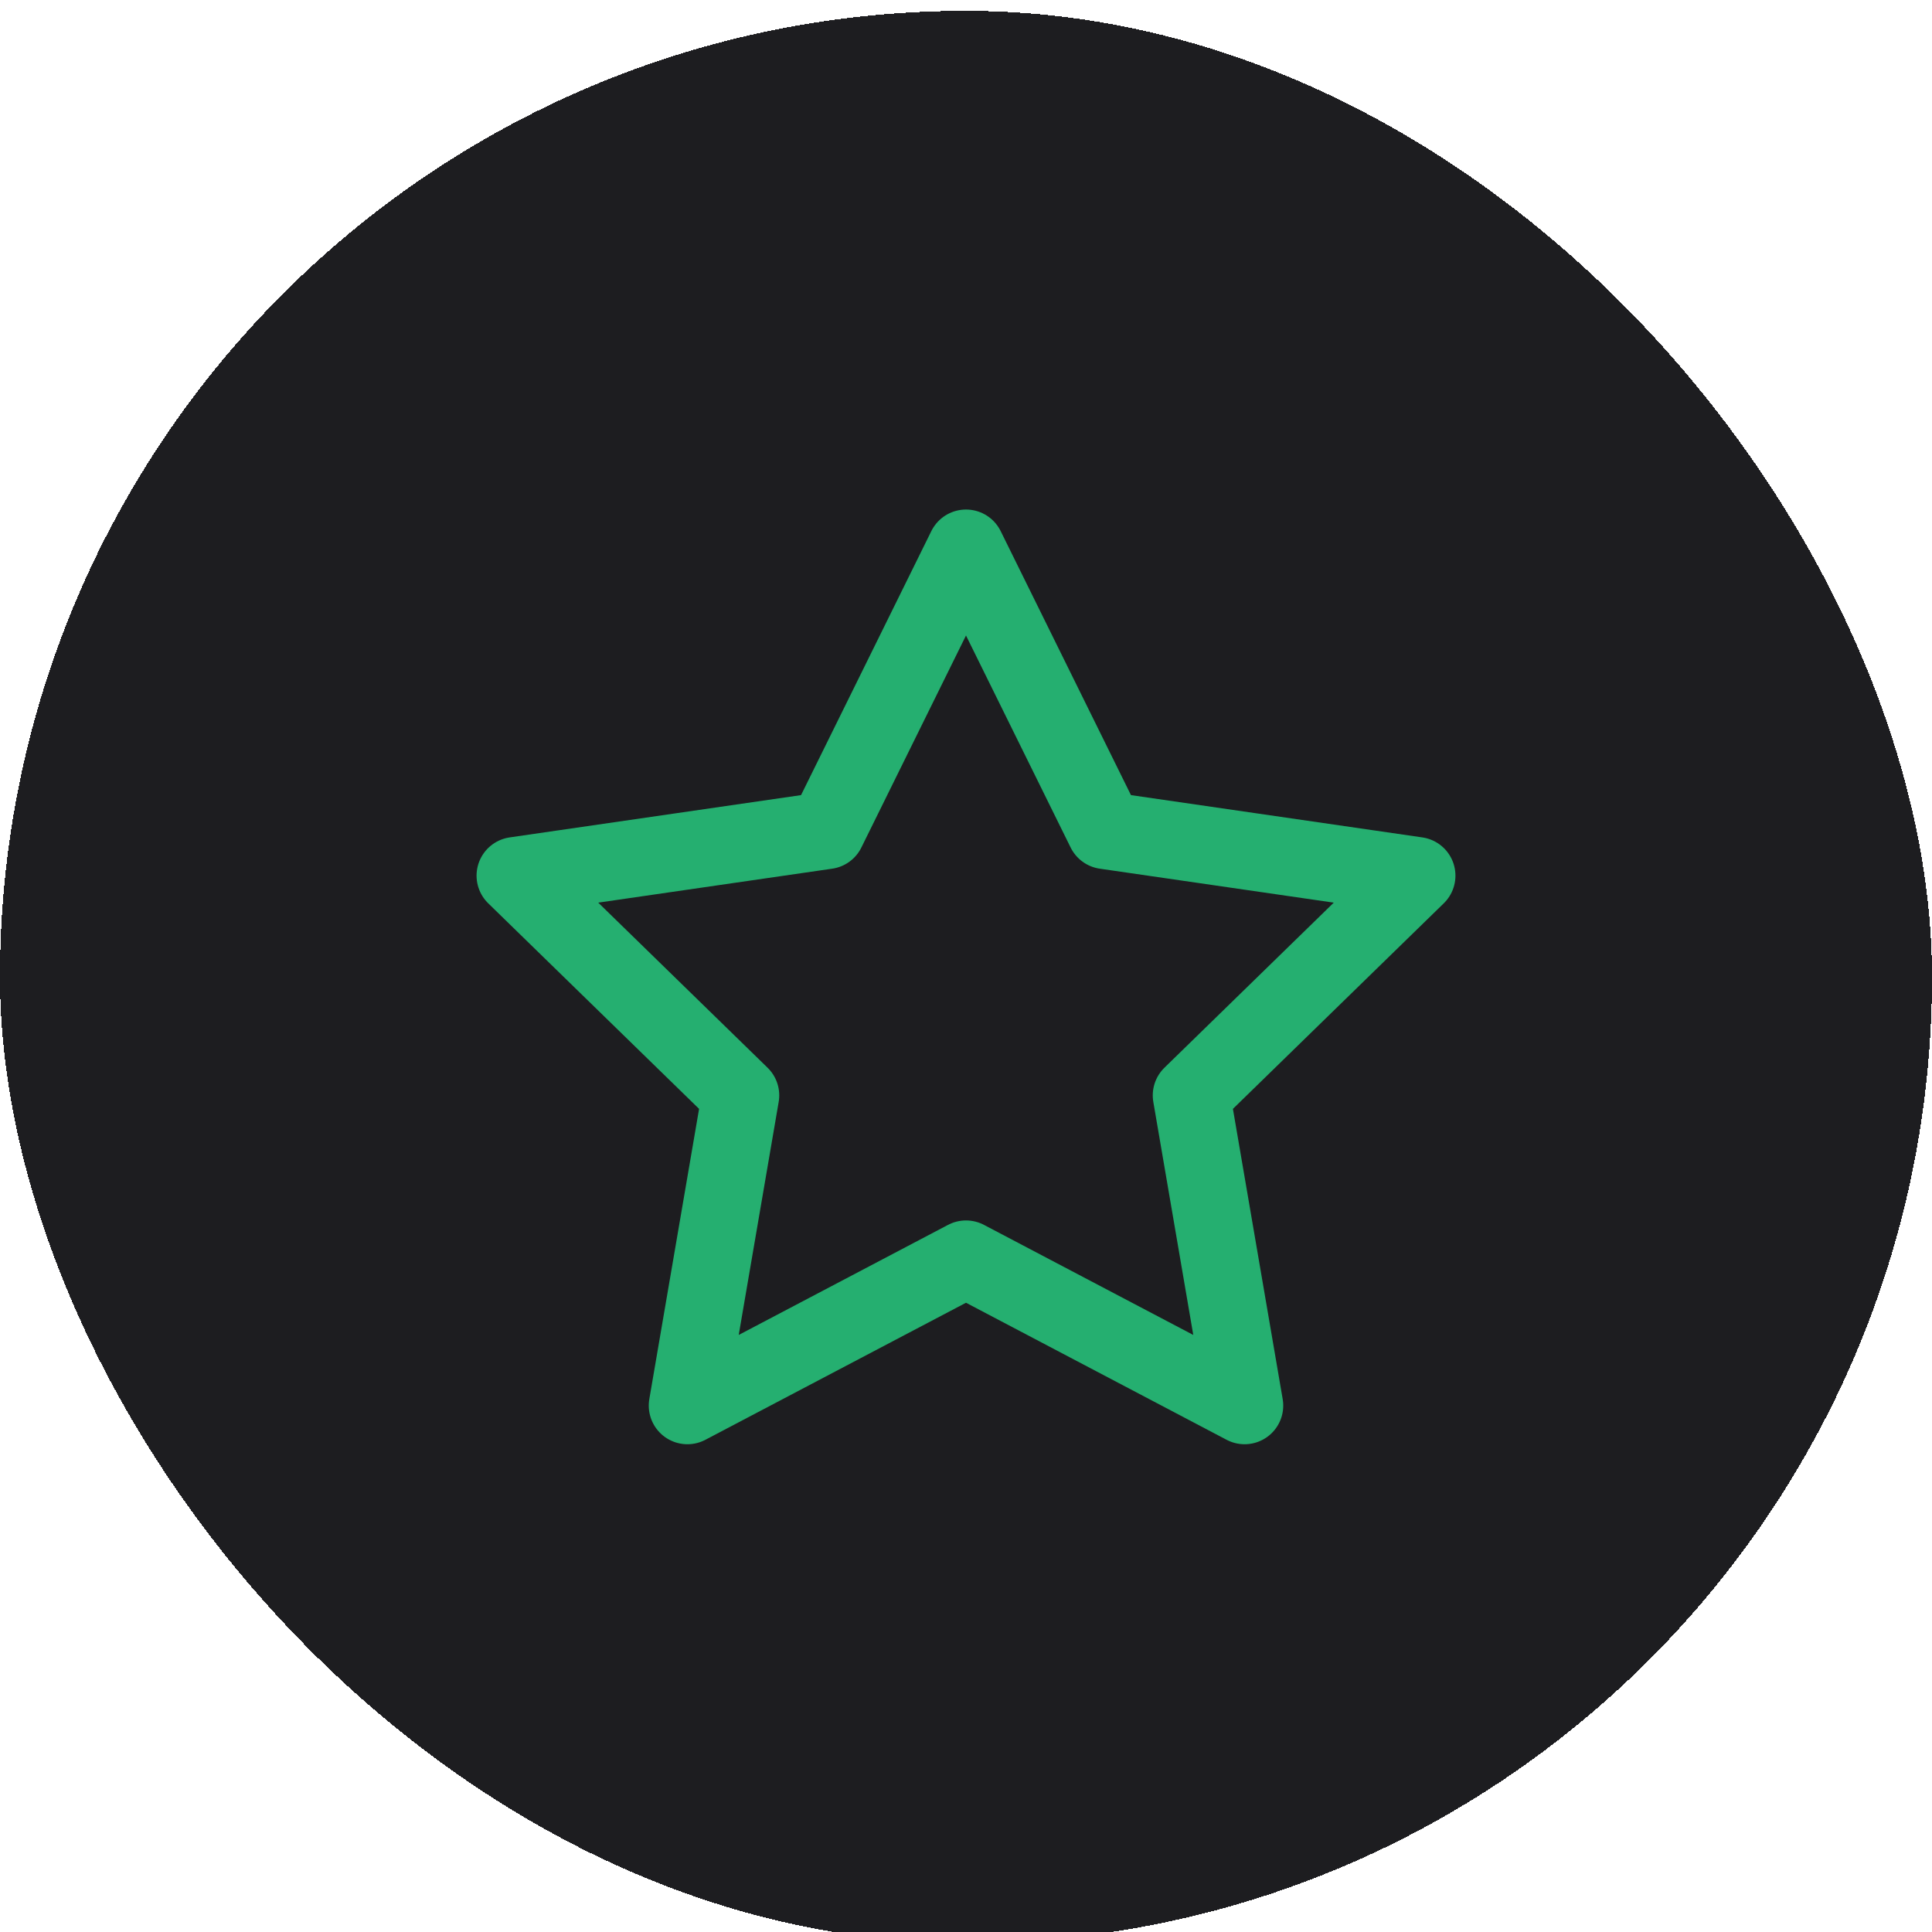
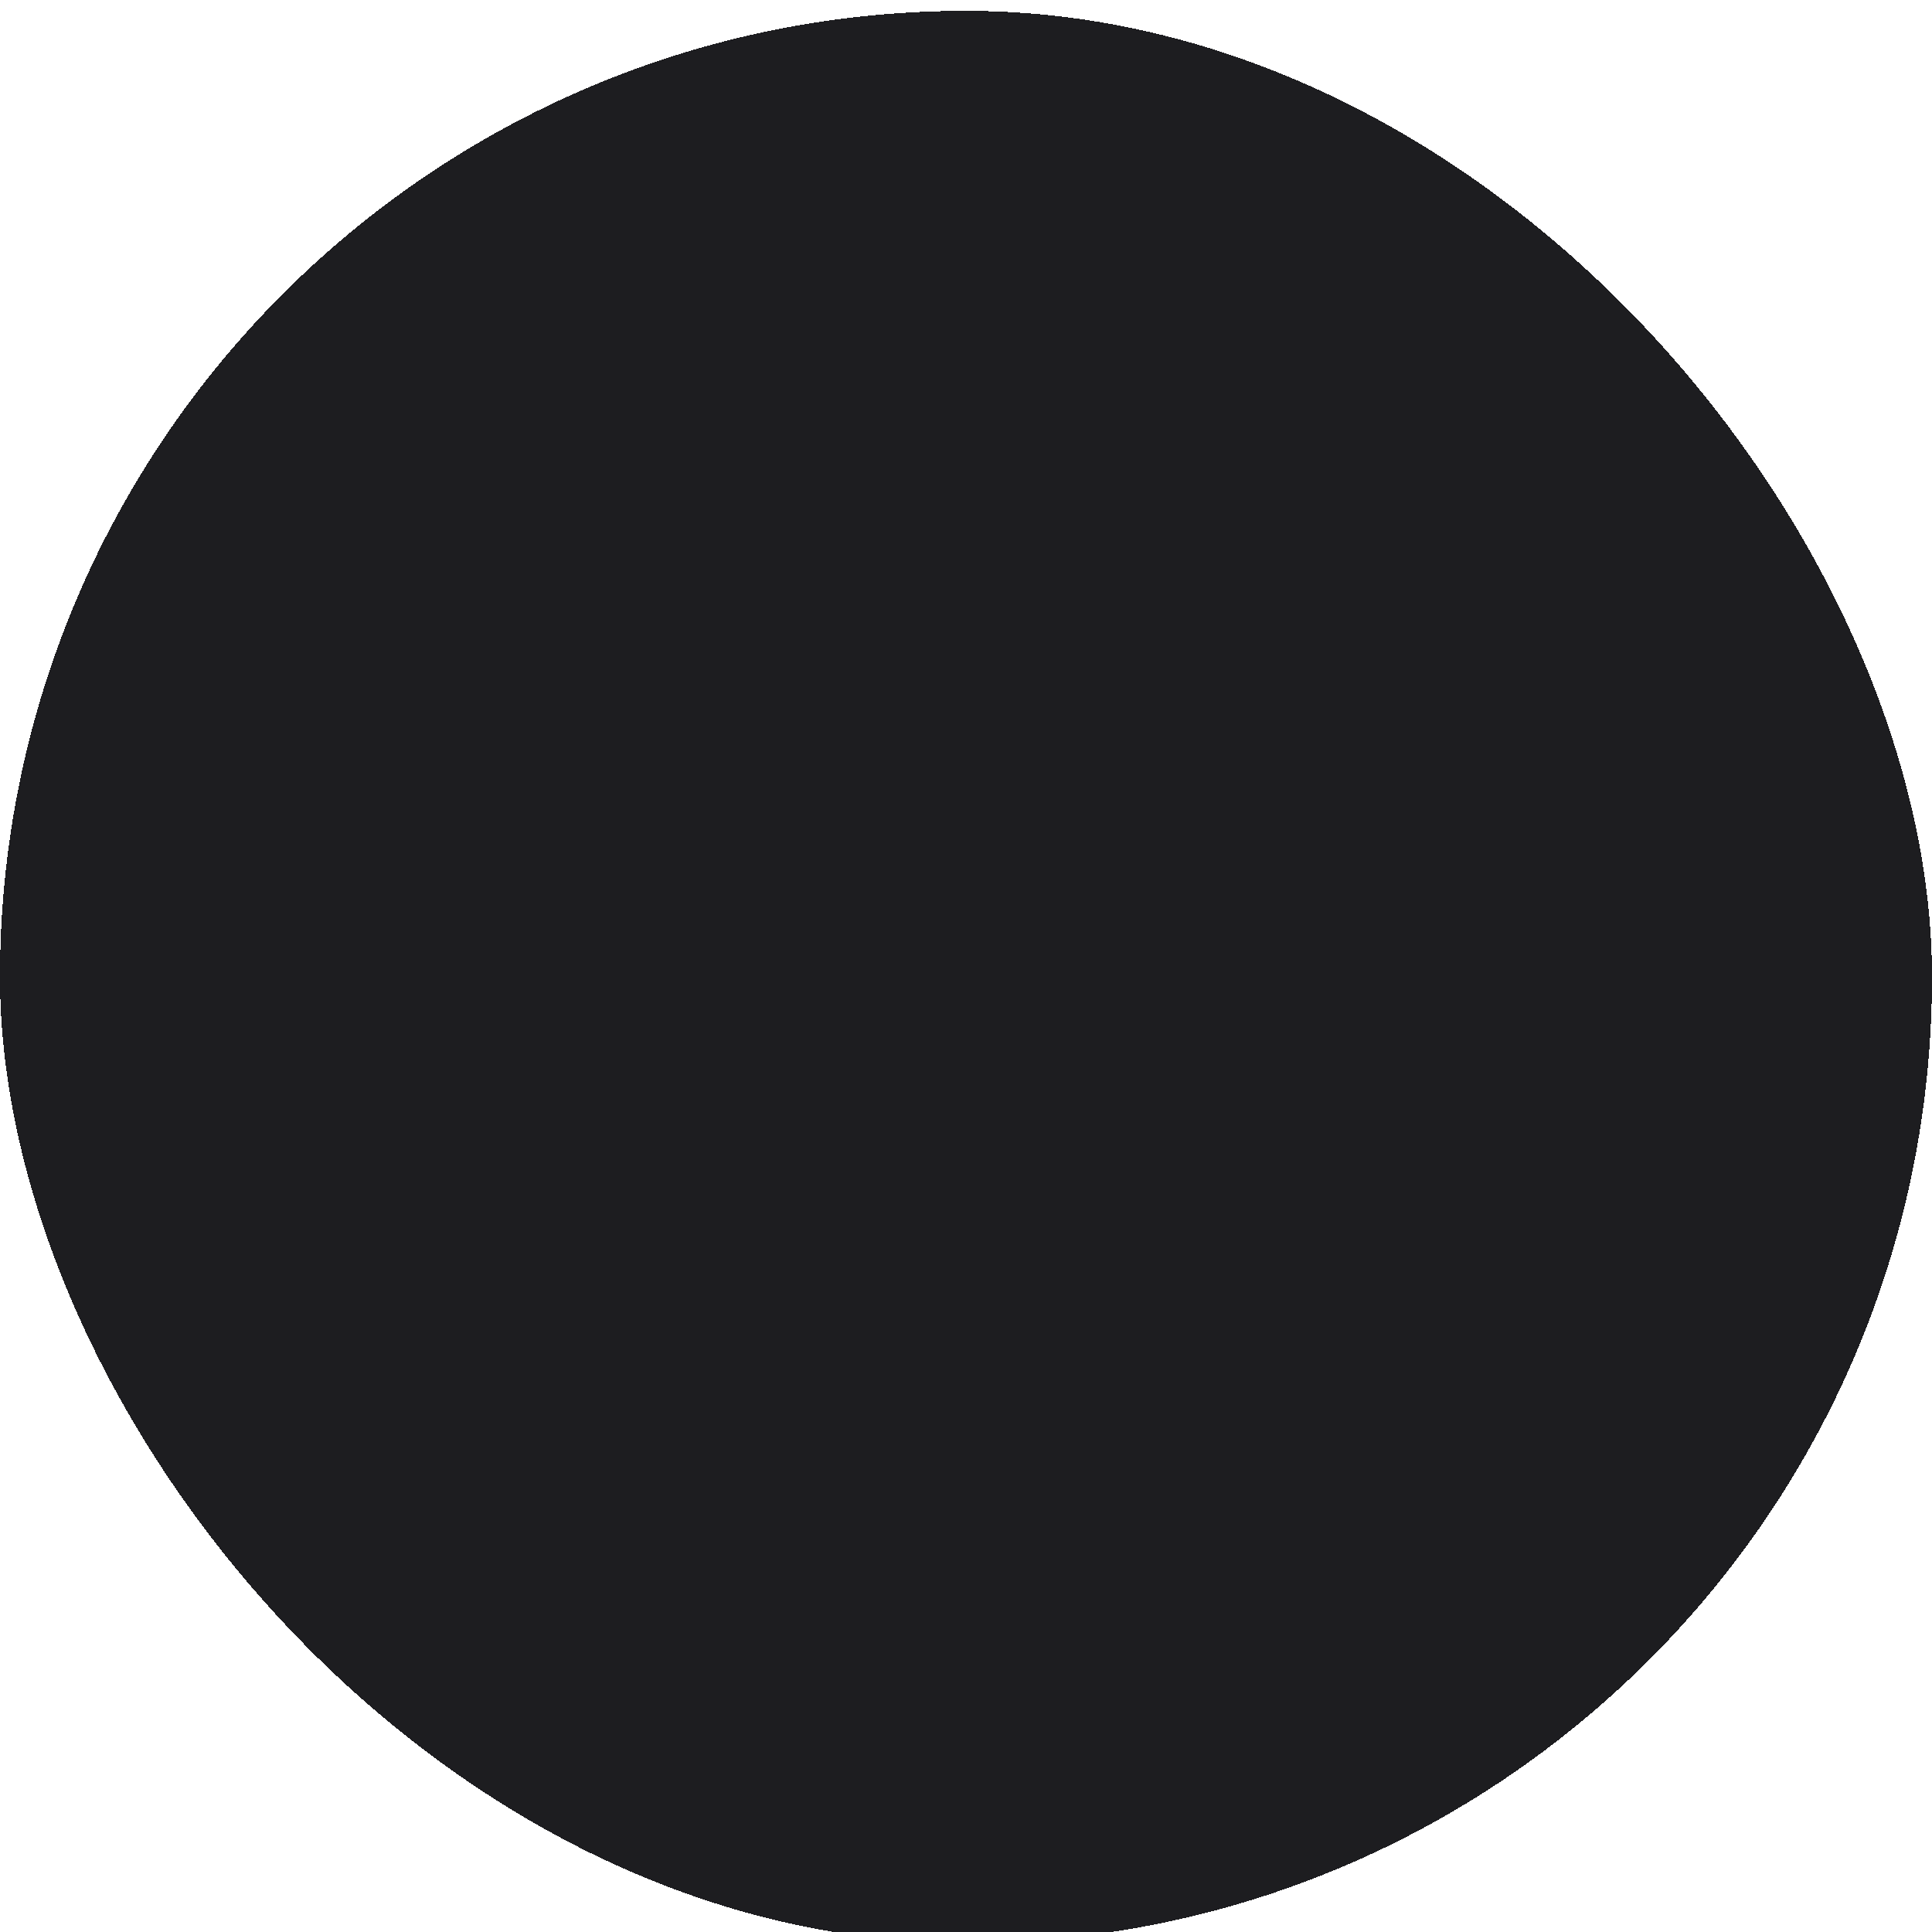
<svg xmlns="http://www.w3.org/2000/svg" width="30" height="30" viewBox="25 25 30 30" fill="none">
  <g filter="url(#filter0_d_38_2737)">
    <rect x="25" y="25.169" width="30" height="30" rx="15" fill="#1D1D20" shape-rendering="crispEdges" />
-     <path d="M40 33.512L42.163 37.895L47 38.597L43.5 42.009L44.326 46.826L40 44.551L35.674 46.826L36.5 42.009L33 38.597L37.837 37.895L40 33.512Z" stroke="#25AF70" stroke-width="1.2" stroke-linejoin="round" />
  </g>
  <defs>
    <filter id="filter0_d_38_2737" x="0" y="0.169" width="80" height="80" filterUnits="userSpaceOnUse" color-interpolation-filters="sRGB">
      <feFlood flood-opacity="0" result="BackgroundImageFix" />
      <feColorMatrix in="SourceAlpha" type="matrix" values="0 0 0 0 0 0 0 0 0 0 0 0 0 0 0 0 0 0 127 0" result="hardAlpha" />
      <feOffset />
      <feGaussianBlur stdDeviation="12.5" />
      <feComposite in2="hardAlpha" operator="out" />
      <feColorMatrix type="matrix" values="0 0 0 0 0 0 0 0 0 0 0 0 0 0 0 0 0 0 0.25 0" />
      <feBlend mode="normal" in2="BackgroundImageFix" result="effect1_dropShadow_38_2737" />
      <feBlend mode="normal" in="SourceGraphic" in2="effect1_dropShadow_38_2737" result="shape" />
    </filter>
  </defs>
</svg>